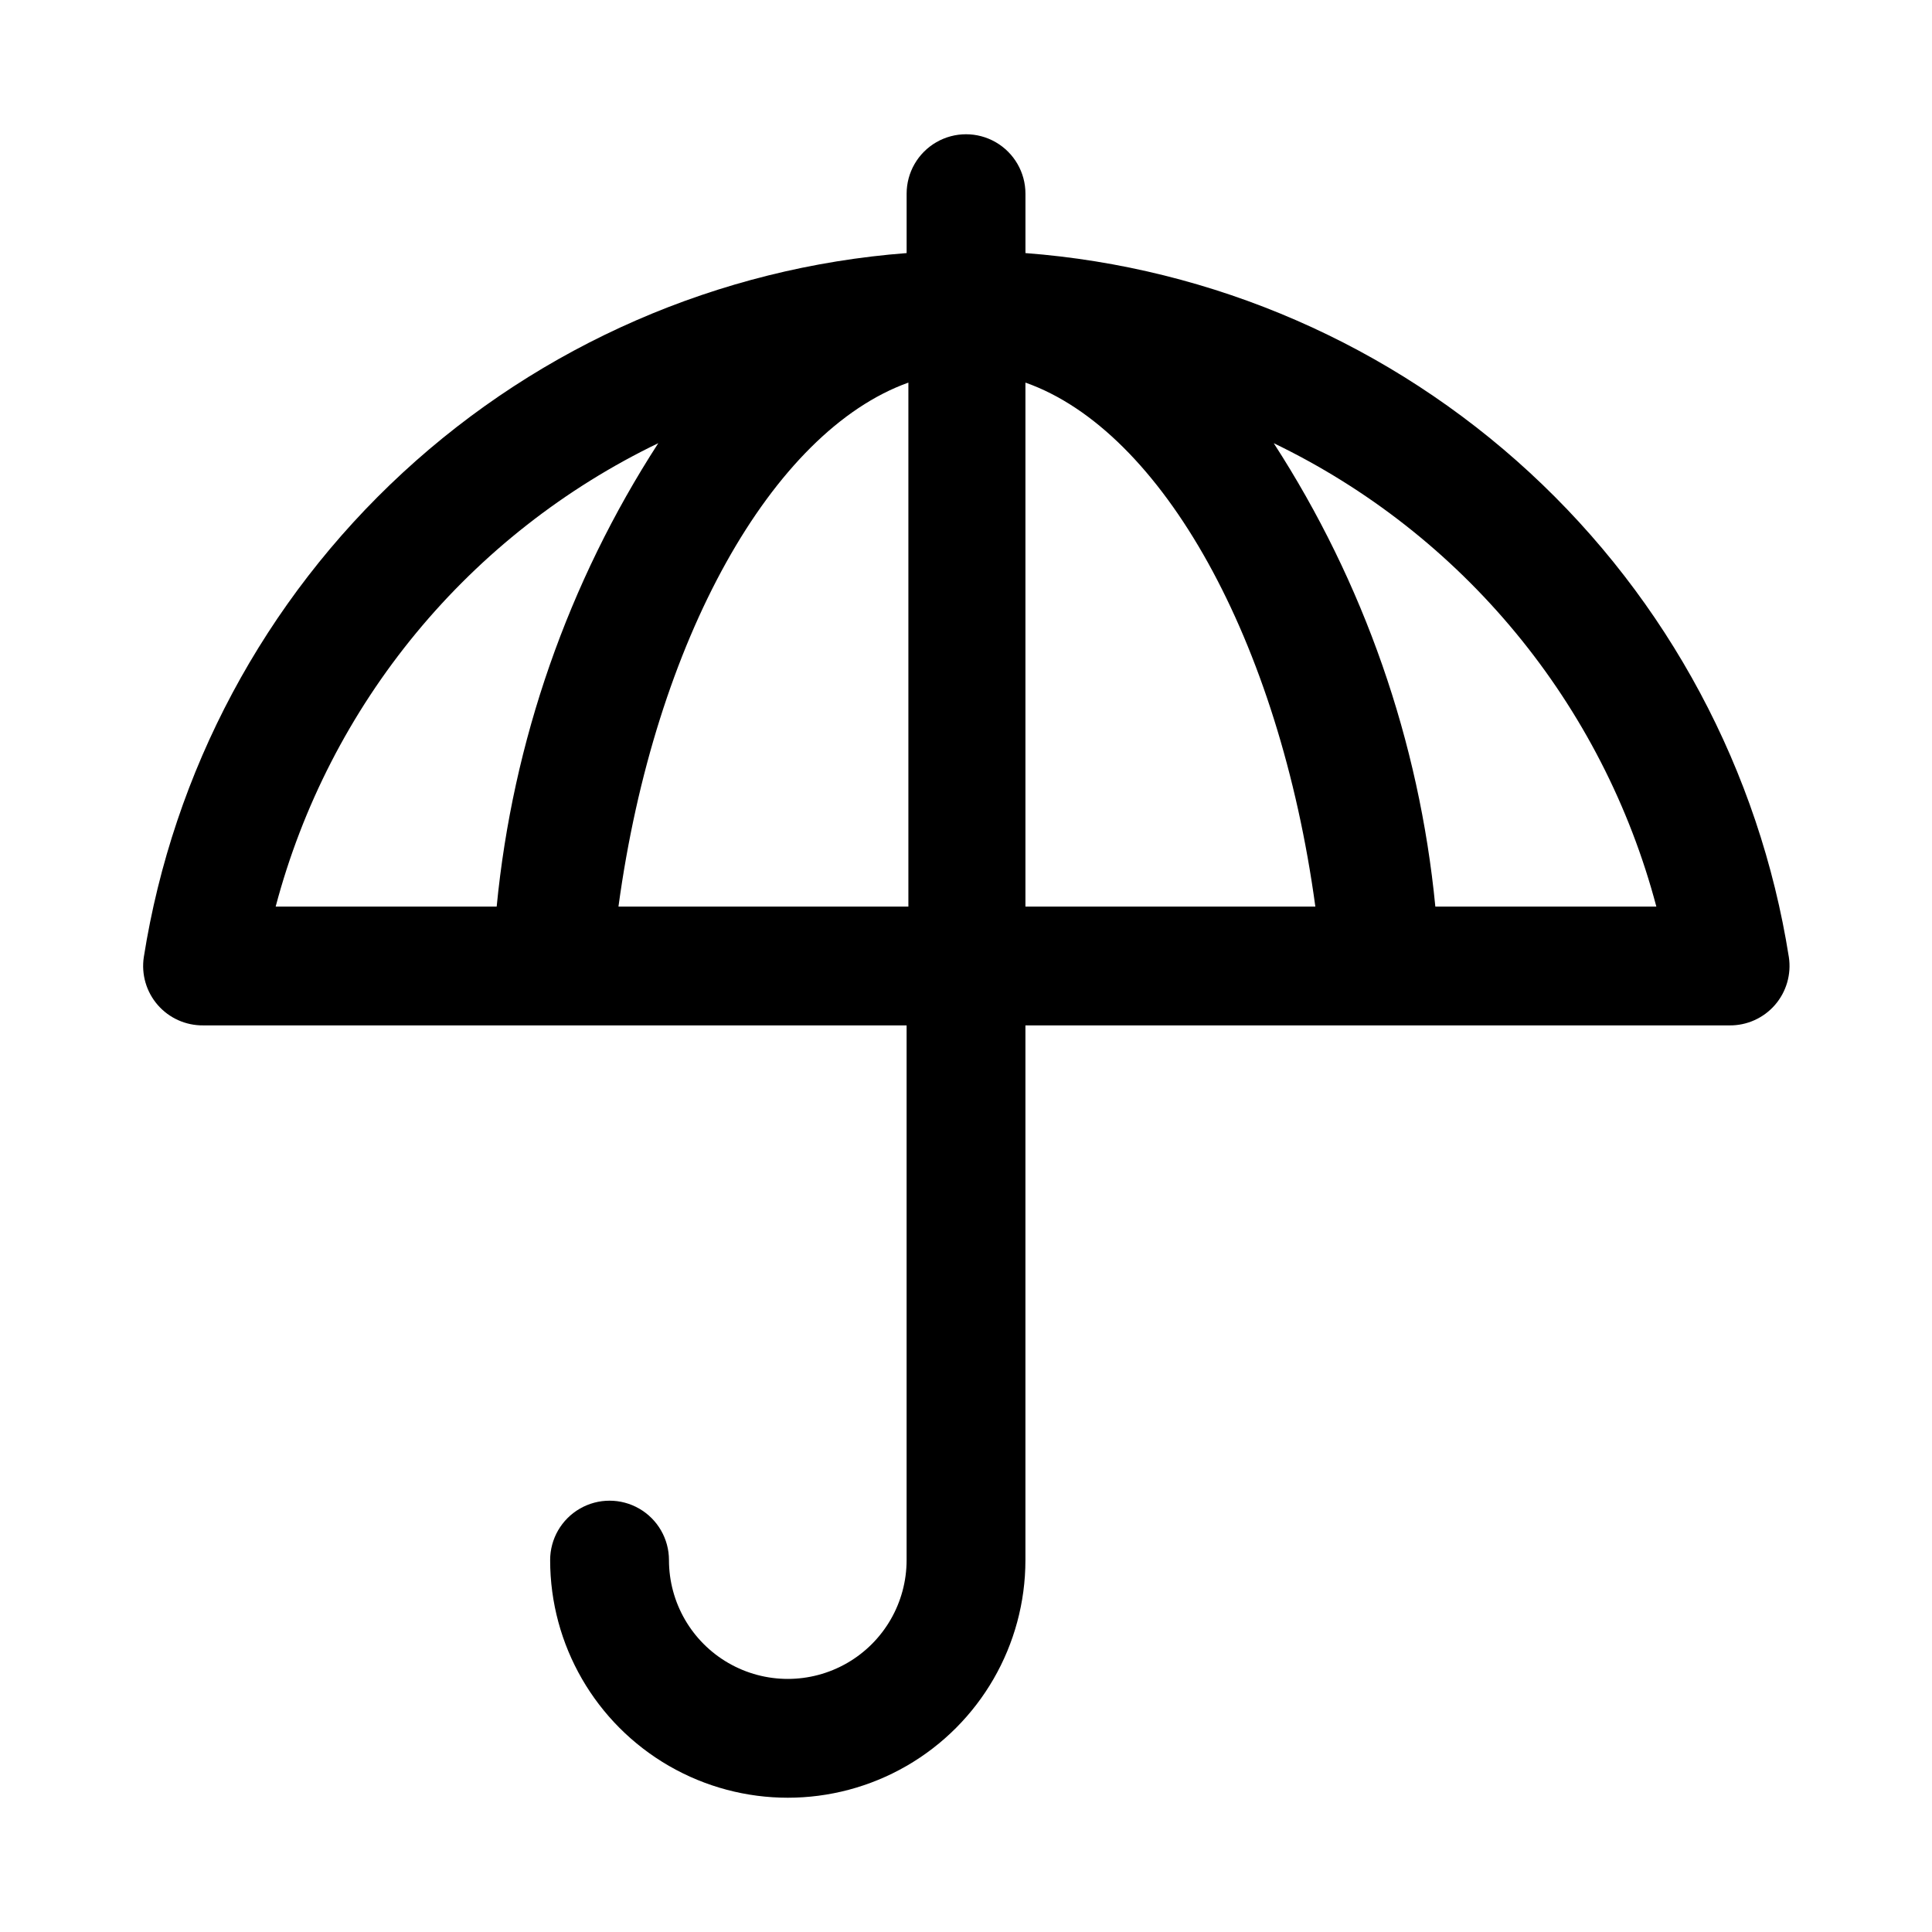
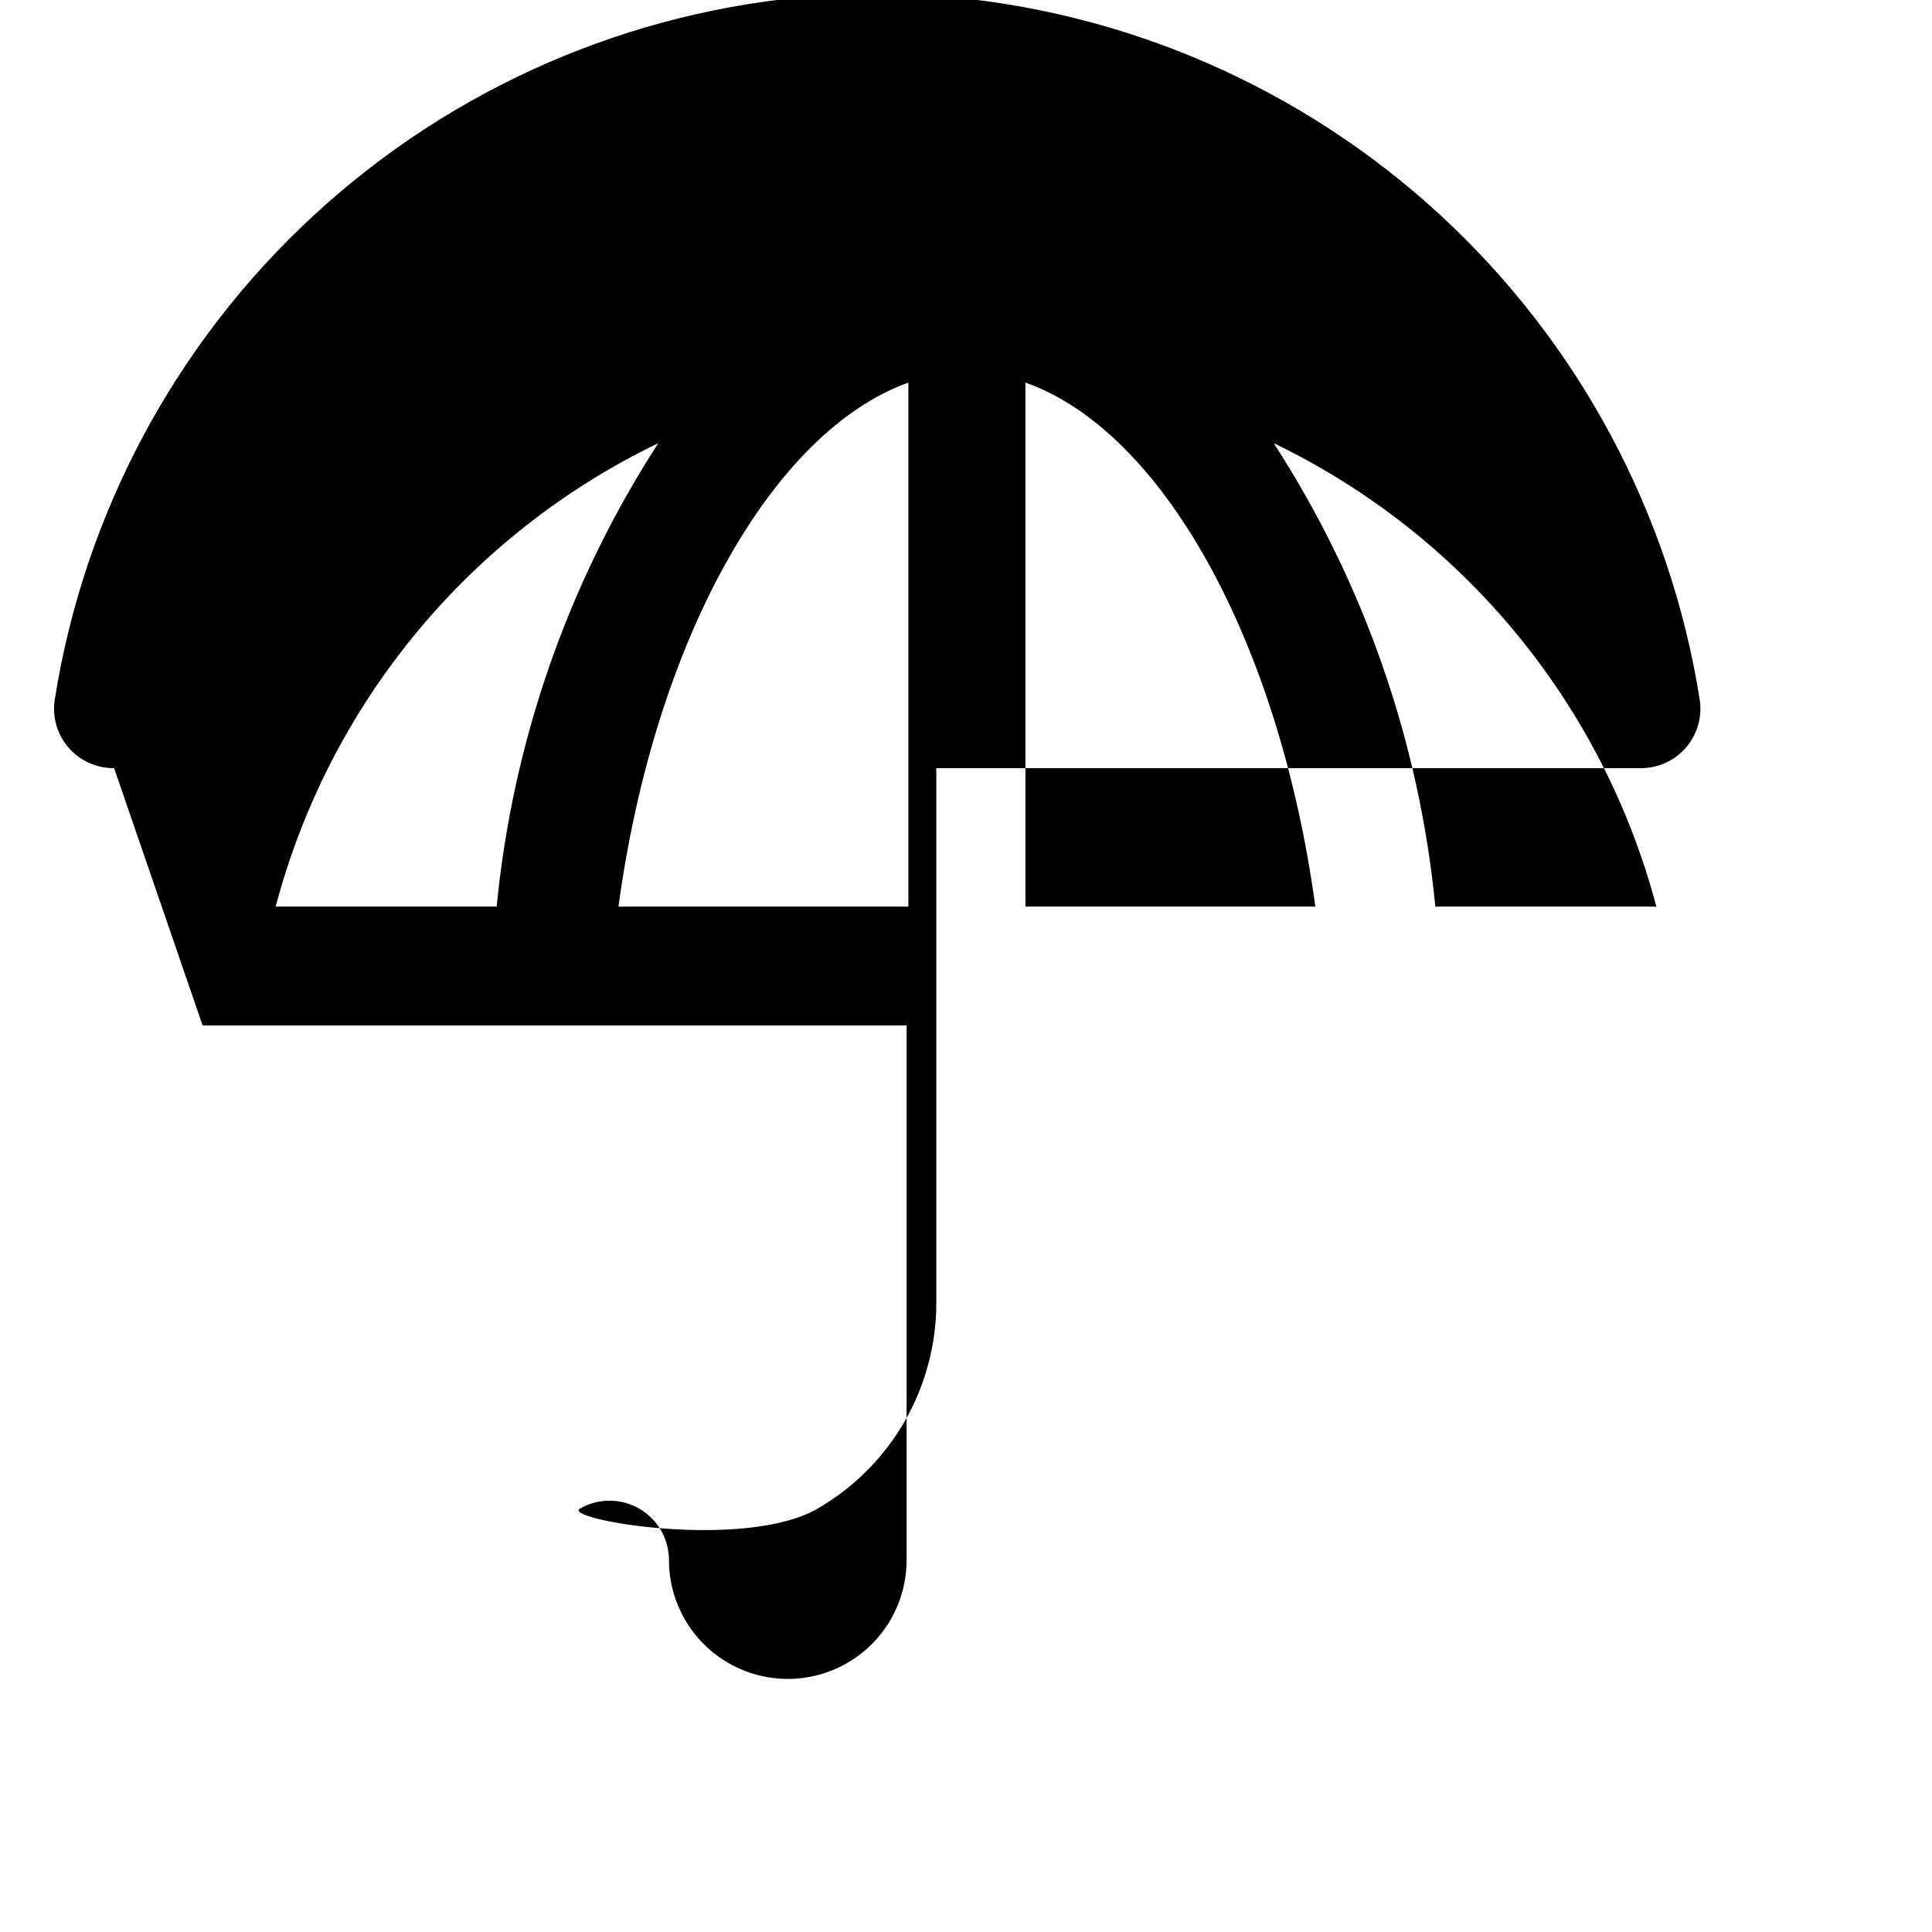
<svg xmlns="http://www.w3.org/2000/svg" fill="#000000" width="800px" height="800px" version="1.1" viewBox="144 144 512 512">
-   <path d="m197.69 415.74h186.57v141.7c0 11.25-6 21.645-15.742 27.27-9.742 5.625-21.746 5.625-31.488 0-9.742-5.625-15.746-16.02-15.746-27.27 0-5.625-3-10.82-7.871-13.633s-10.871-2.812-15.742 0c-4.875 2.812-7.875 8.008-7.875 13.633 0 22.5 12.004 43.289 31.488 54.539s43.492 11.25 62.977 0 31.488-32.039 31.488-54.539v-141.7h186.57c4.621 0.051 9.027-1.926 12.059-5.41 3.031-3.488 4.379-8.129 3.688-12.695-7.797-49.332-32.012-94.59-68.73-128.45-36.715-33.855-83.781-54.336-133.58-58.117v-15.746c0-5.625-3-10.82-7.871-13.633s-10.875-2.812-15.746 0-7.871 8.008-7.871 13.633v15.746c-49.773 3.816-96.801 24.309-133.49 58.164-36.684 33.855-60.875 79.094-68.664 128.4-0.695 4.566 0.652 9.207 3.684 12.695 3.031 3.484 7.441 5.461 12.059 5.41zm110.21-31.488c9.605-70.691 40.777-125.95 76.832-138.86v138.86zm107.85 0v-138.86c36.211 12.754 67.227 68.328 76.832 138.86zm167.2 0h-58.57c-4.25-43.77-18.938-85.879-42.824-122.8 24.77 11.934 46.656 29.09 64.156 50.289 17.504 21.199 30.207 45.938 37.238 72.516zm-264.5-122.8c-23.887 36.926-38.574 79.035-42.824 122.8h-58.57c7.031-26.578 19.734-51.316 37.238-72.516 17.504-21.199 39.391-38.355 64.156-50.289z" />
+   <path d="m197.69 415.74h186.57v141.7c0 11.25-6 21.645-15.742 27.27-9.742 5.625-21.746 5.625-31.488 0-9.742-5.625-15.746-16.02-15.746-27.27 0-5.625-3-10.82-7.871-13.633s-10.871-2.812-15.742 0s43.492 11.25 62.977 0 31.488-32.039 31.488-54.539v-141.7h186.57c4.621 0.051 9.027-1.926 12.059-5.41 3.031-3.488 4.379-8.129 3.688-12.695-7.797-49.332-32.012-94.59-68.73-128.45-36.715-33.855-83.781-54.336-133.58-58.117v-15.746c0-5.625-3-10.82-7.871-13.633s-10.875-2.812-15.746 0-7.871 8.008-7.871 13.633v15.746c-49.773 3.816-96.801 24.309-133.49 58.164-36.684 33.855-60.875 79.094-68.664 128.4-0.695 4.566 0.652 9.207 3.684 12.695 3.031 3.484 7.441 5.461 12.059 5.41zm110.21-31.488c9.605-70.691 40.777-125.95 76.832-138.86v138.86zm107.85 0v-138.86c36.211 12.754 67.227 68.328 76.832 138.86zm167.2 0h-58.57c-4.25-43.77-18.938-85.879-42.824-122.8 24.77 11.934 46.656 29.09 64.156 50.289 17.504 21.199 30.207 45.938 37.238 72.516zm-264.5-122.8c-23.887 36.926-38.574 79.035-42.824 122.8h-58.57c7.031-26.578 19.734-51.316 37.238-72.516 17.504-21.199 39.391-38.355 64.156-50.289z" />
</svg>